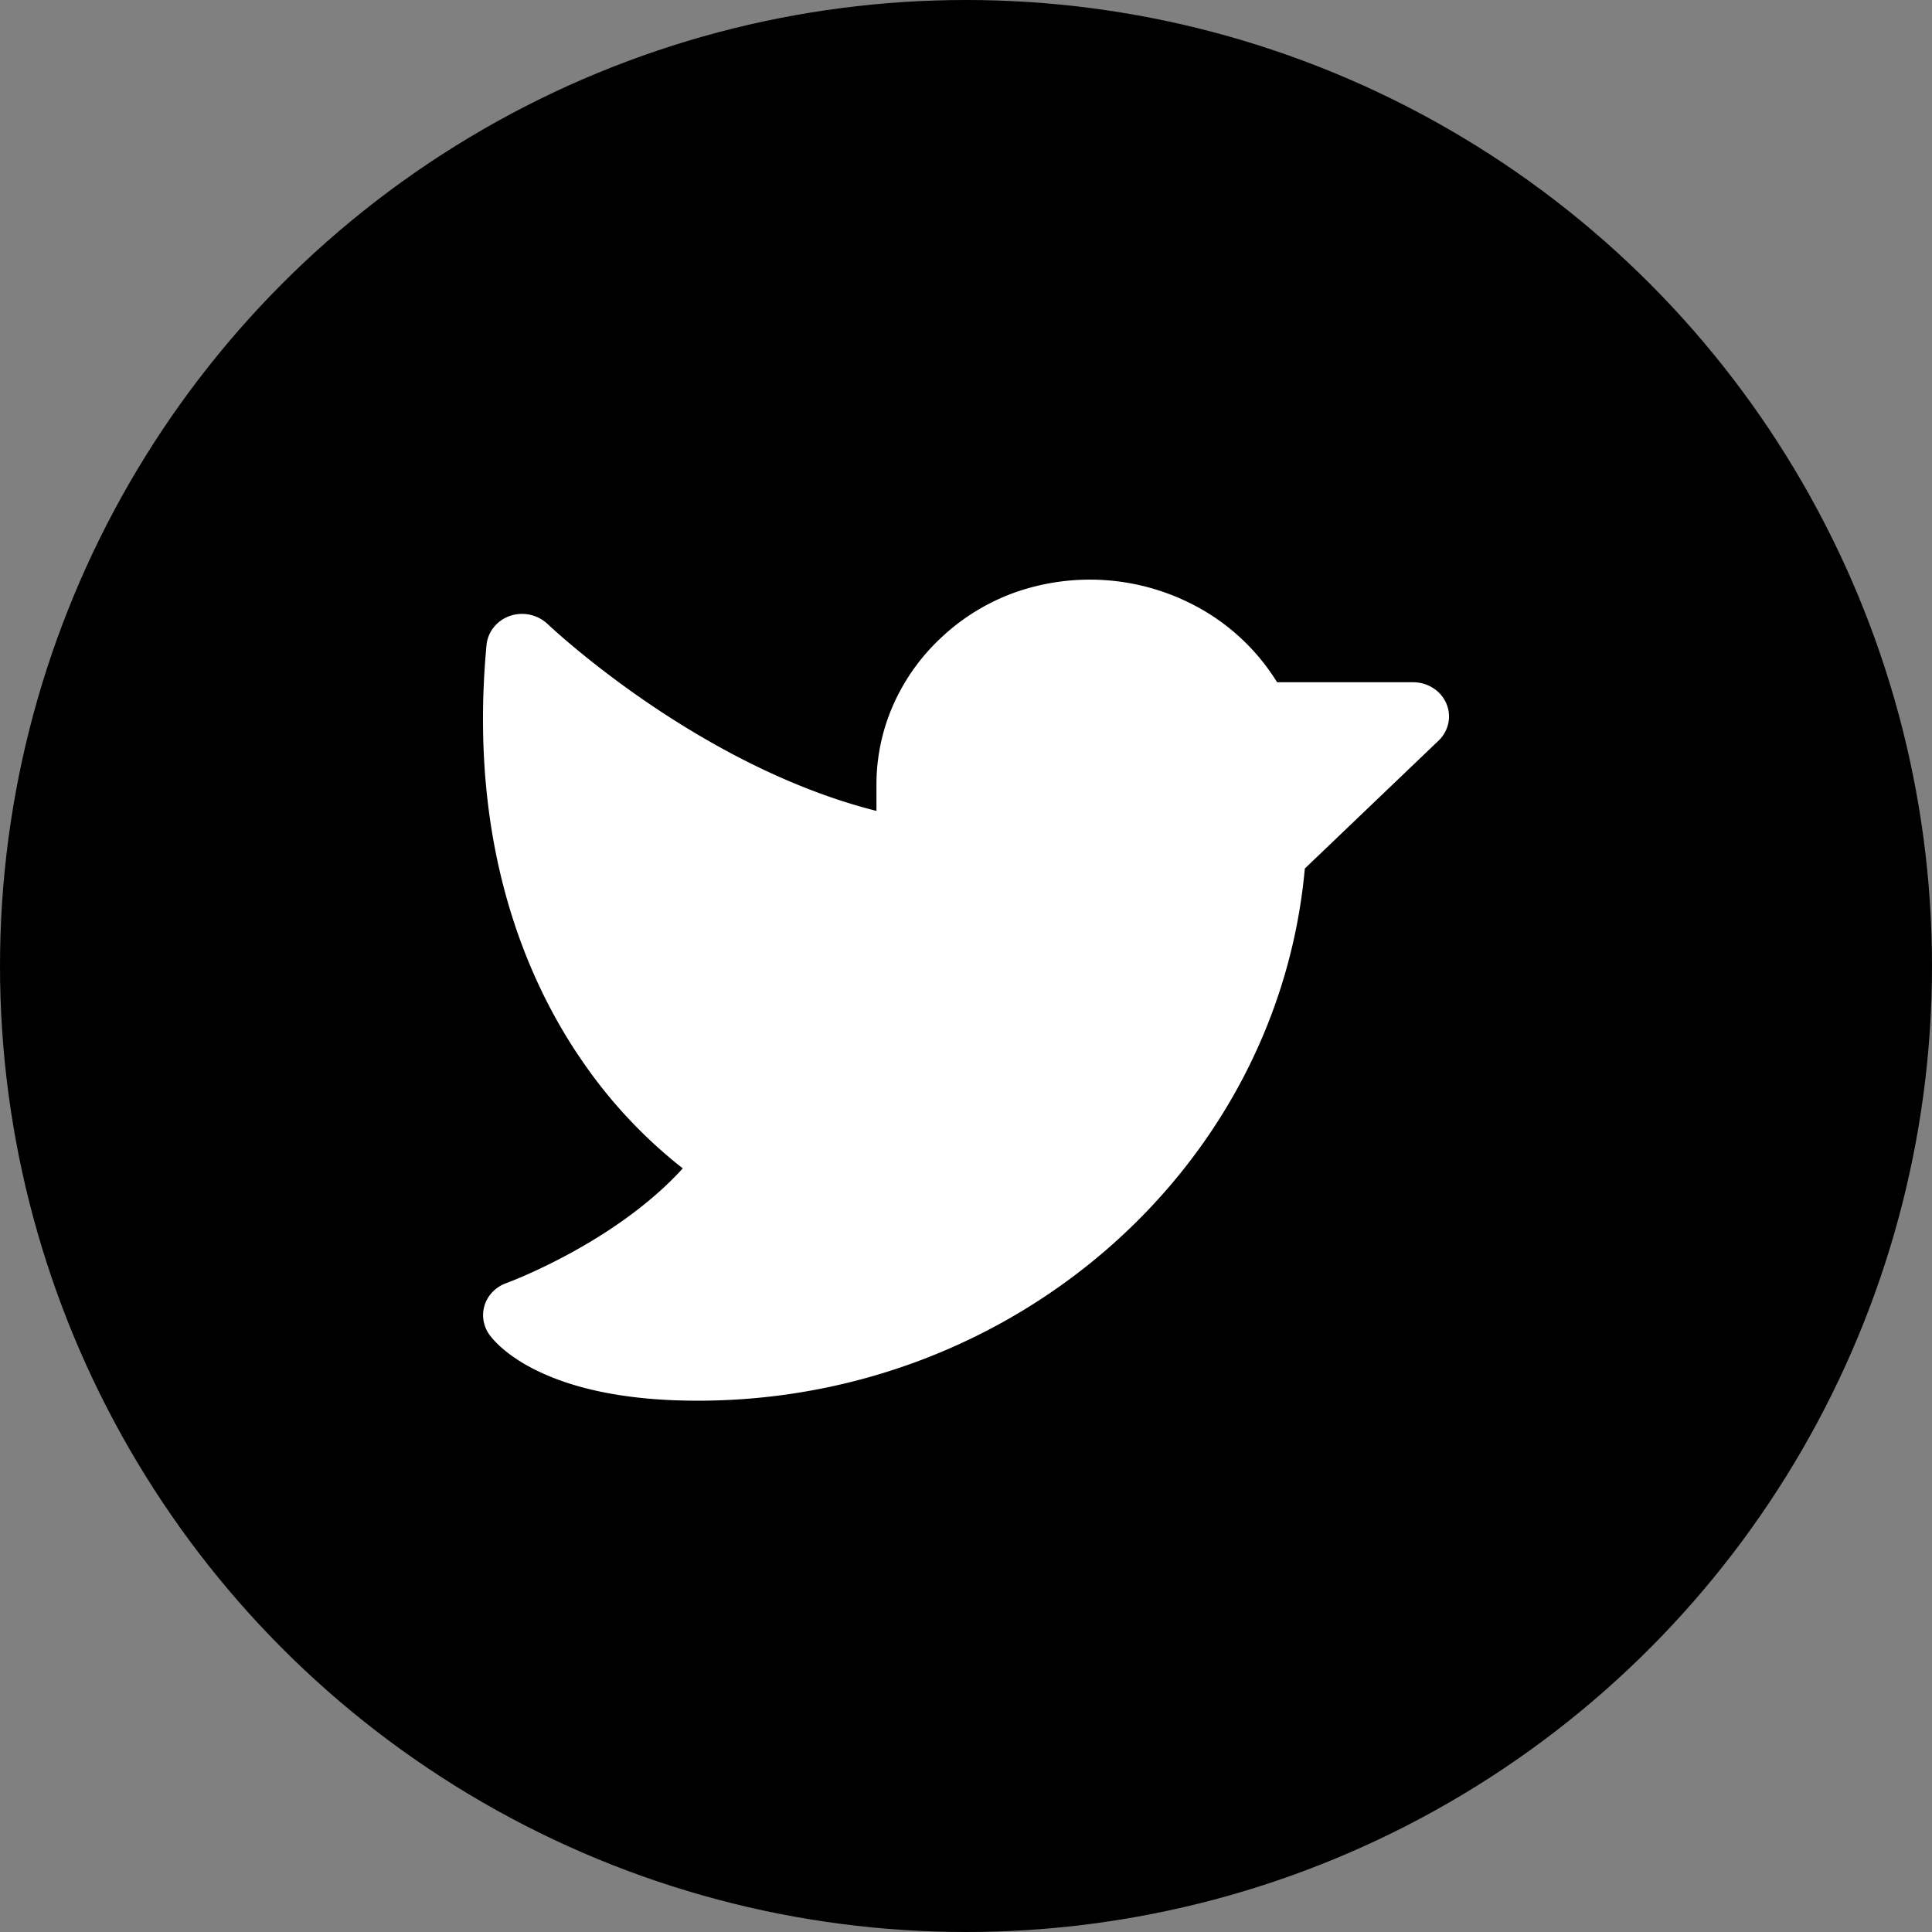
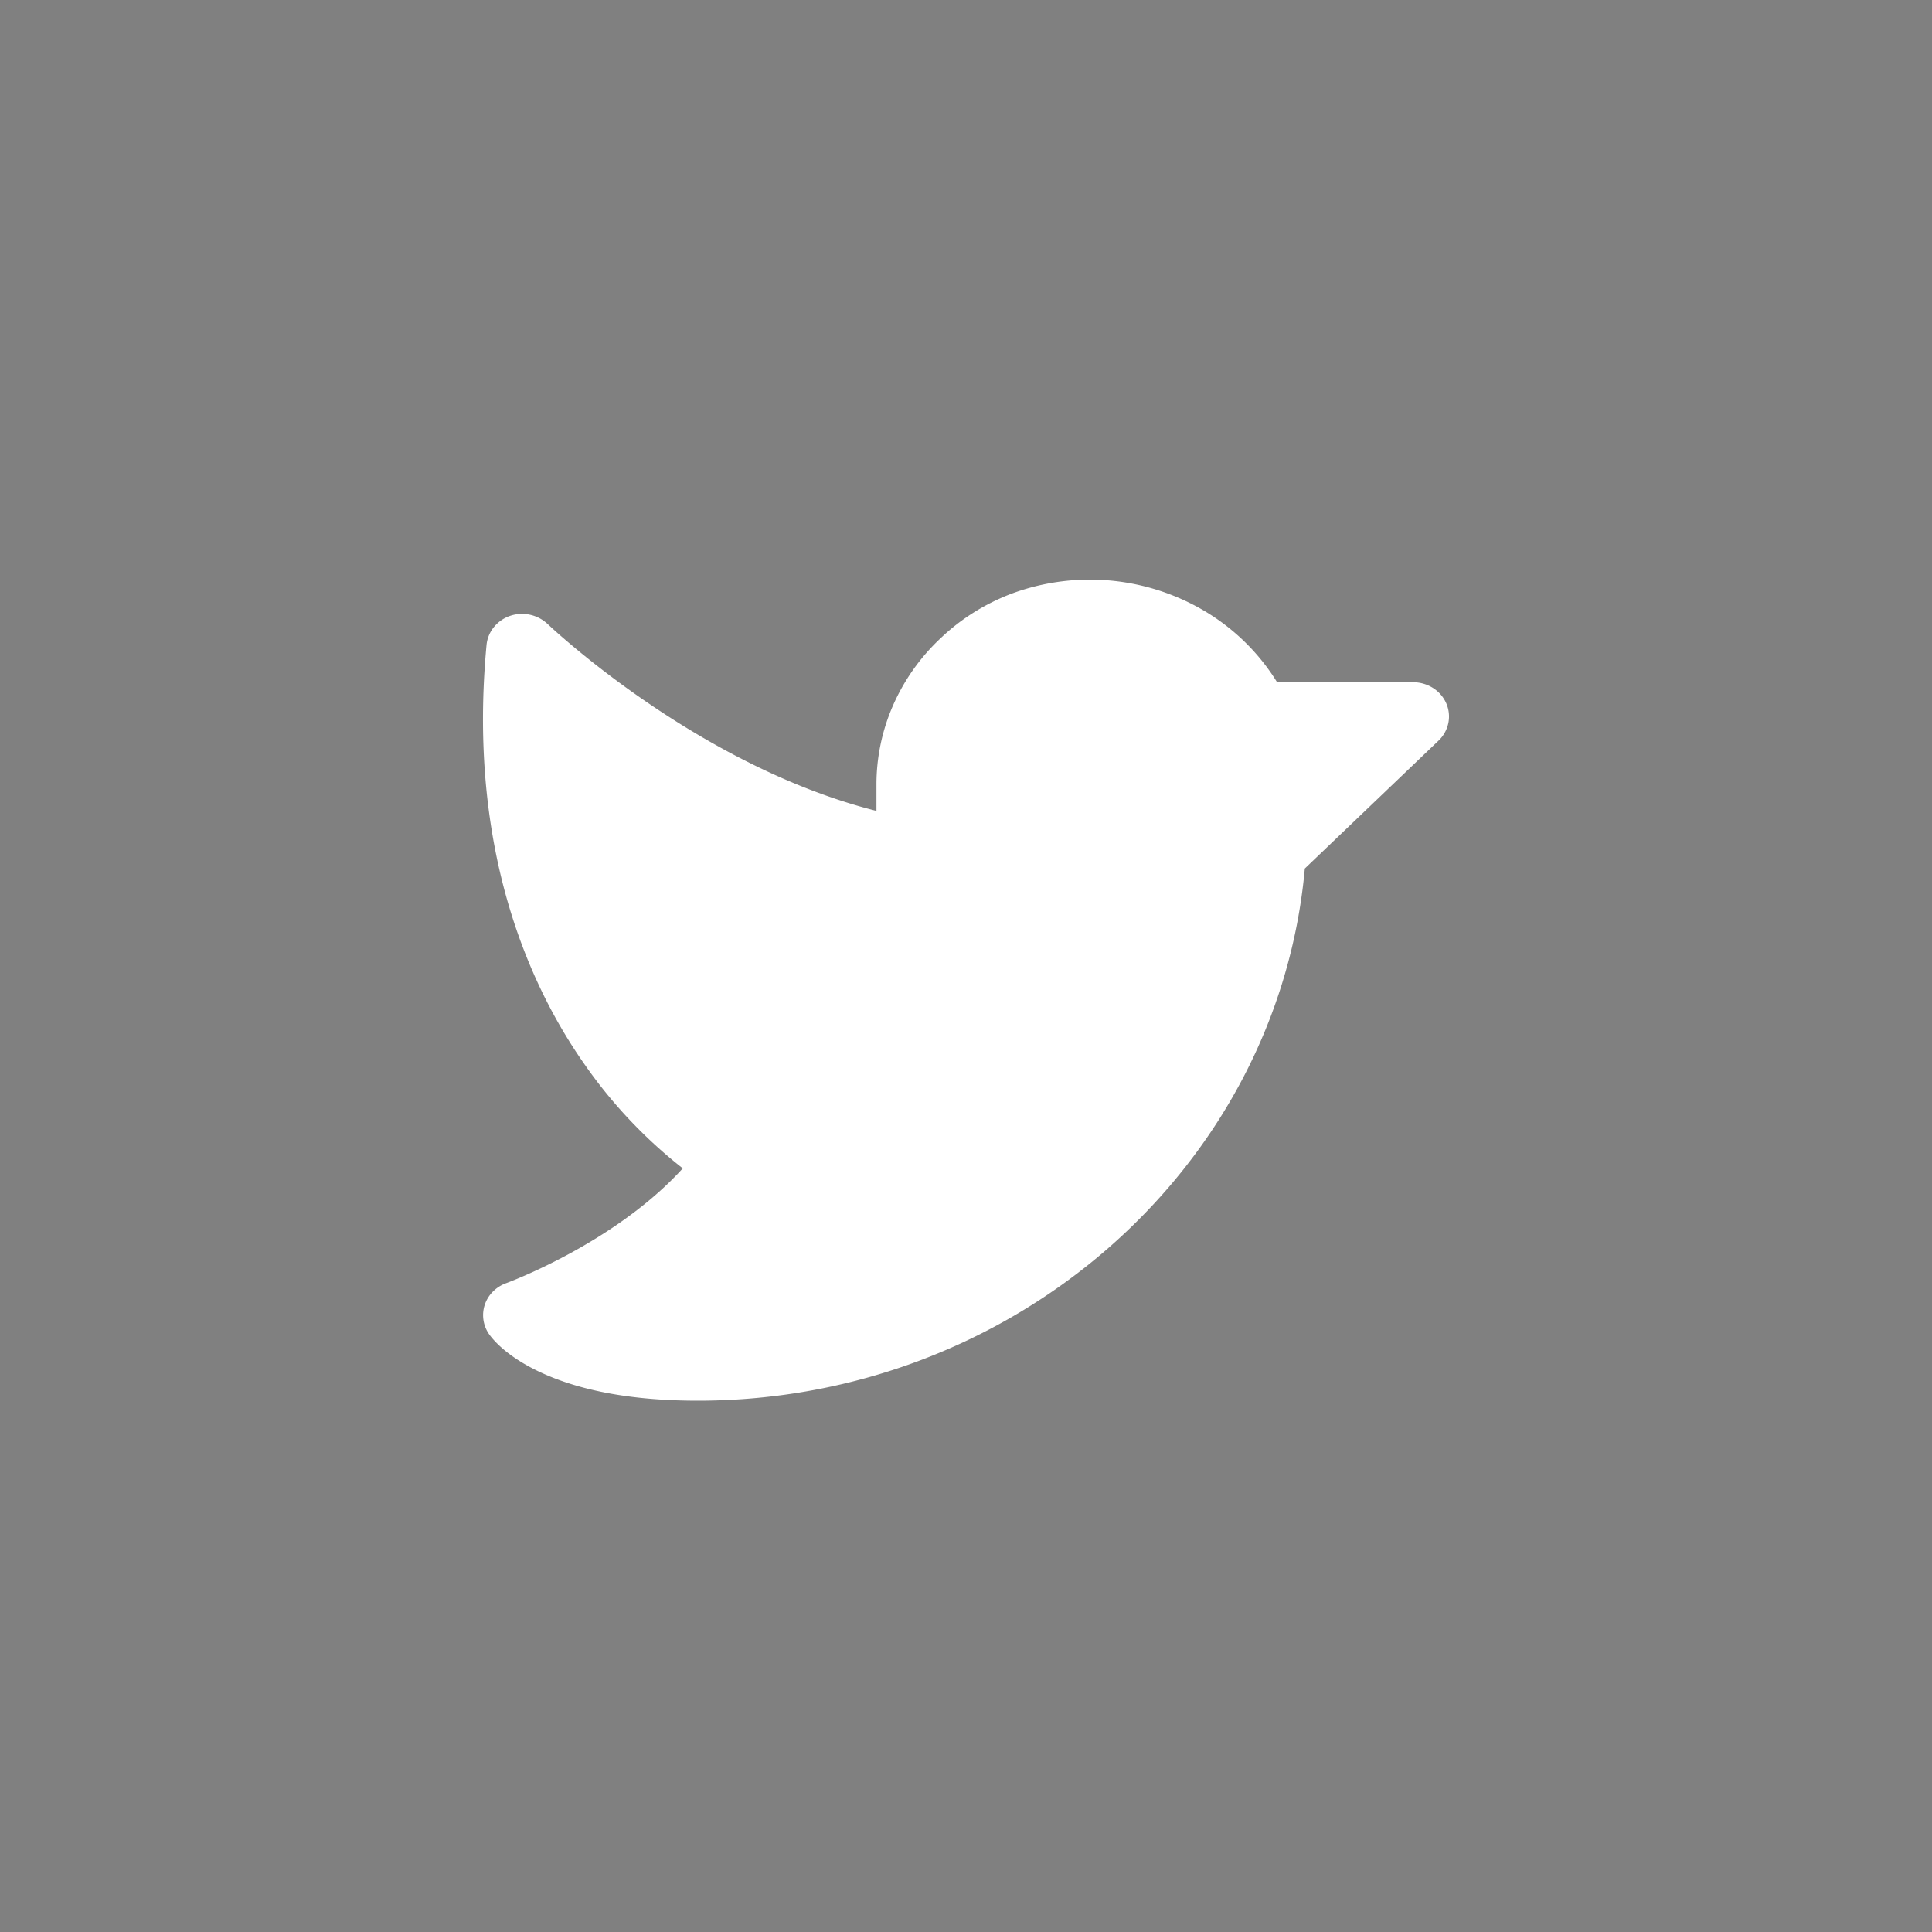
<svg xmlns="http://www.w3.org/2000/svg" width="40" height="40" fill="none">
  <rect width="100%" height="100%" fill="#808080" stroke="none" />
-   <circle cx="20" cy="20" r="20" fill="#000" />
-   <path d="M29.783 15.335l-2.768 2.647C26.455 24.182 20.988 29 14.445 29c-1.344 0-2.452-.204-3.294-.606-.679-.324-.956-.672-1.026-.772a.69.69 0 01-.088-.61.703.703 0 01.169-.272.745.745 0 01.276-.174c.024-.009 2.244-.824 3.654-2.376a9.989 9.989 0 01-2.026-2.143c-1.148-1.63-2.433-4.462-2.037-8.693a.691.691 0 01.152-.37.74.74 0 01.335-.233.773.773 0 01.777.168c.033.03 3.081 2.93 6.809 3.87v-.539a4.08 4.08 0 01.344-1.647 4.24 4.24 0 01.985-1.39c.41-.391.898-.7 1.435-.909a4.663 4.663 0 013.904.275 4.414 4.414 0 011.627 1.546h2.818c.146 0 .29.042.412.12a.716.716 0 01.273.318.68.68 0 01.042.409.7.7 0 01-.203.363z" fill="#fff" />
+   <path d="M29.783 15.335l-2.768 2.647C26.455 24.182 20.988 29 14.445 29c-1.344 0-2.452-.204-3.294-.606-.679-.324-.956-.672-1.026-.772a.69.69 0 01-.088-.61.703.703 0 01.169-.272.745.745 0 01.276-.174c.024-.009 2.244-.824 3.654-2.376a9.989 9.989 0 01-2.026-2.143c-1.148-1.63-2.433-4.462-2.037-8.693a.691.691 0 01.152-.37.74.74 0 01.335-.233.773.773 0 01.777.168c.033.03 3.081 2.93 6.809 3.87v-.539a4.08 4.08 0 01.344-1.647 4.24 4.24 0 01.985-1.39c.41-.391.898-.7 1.435-.909a4.663 4.663 0 013.904.275 4.414 4.414 0 011.627 1.546h2.818c.146 0 .29.042.412.12a.716.716 0 01.273.318.68.68 0 01.042.409.7.7 0 01-.203.363" fill="#fff" />
</svg>